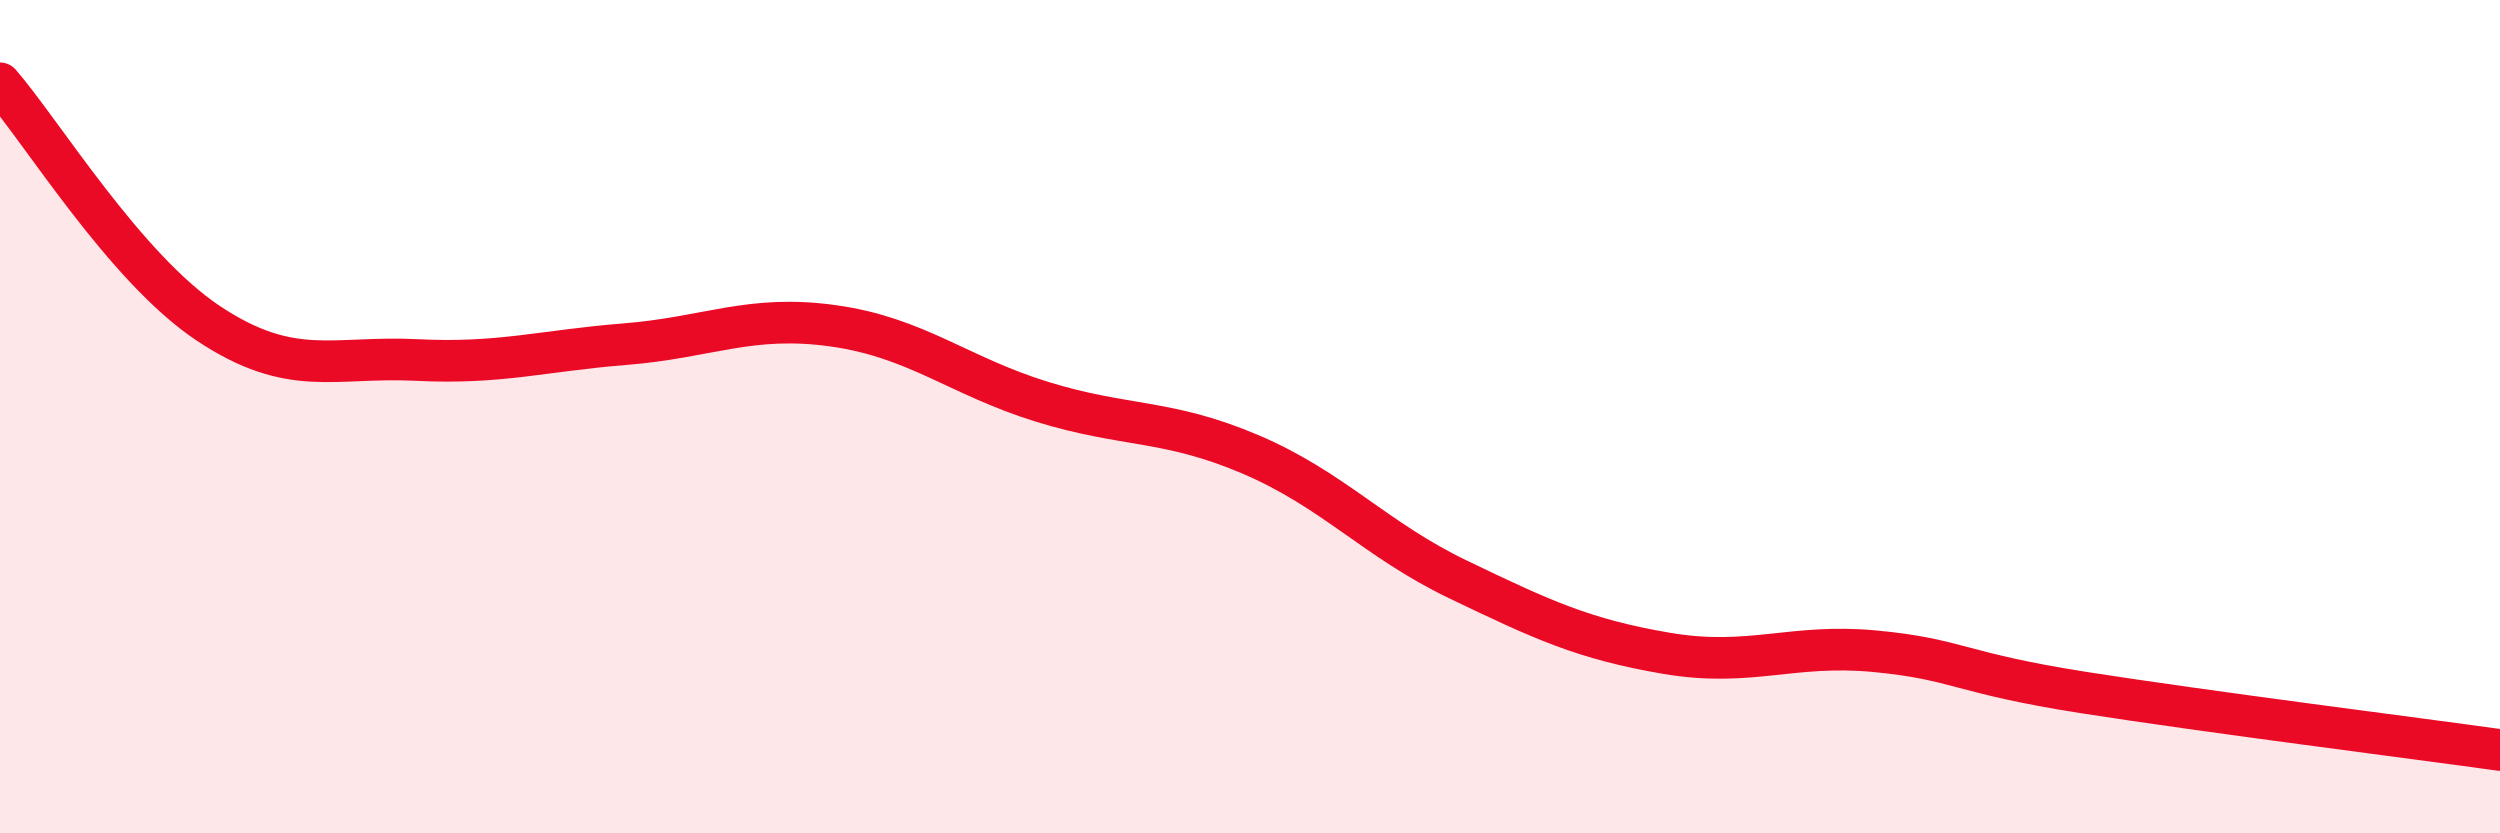
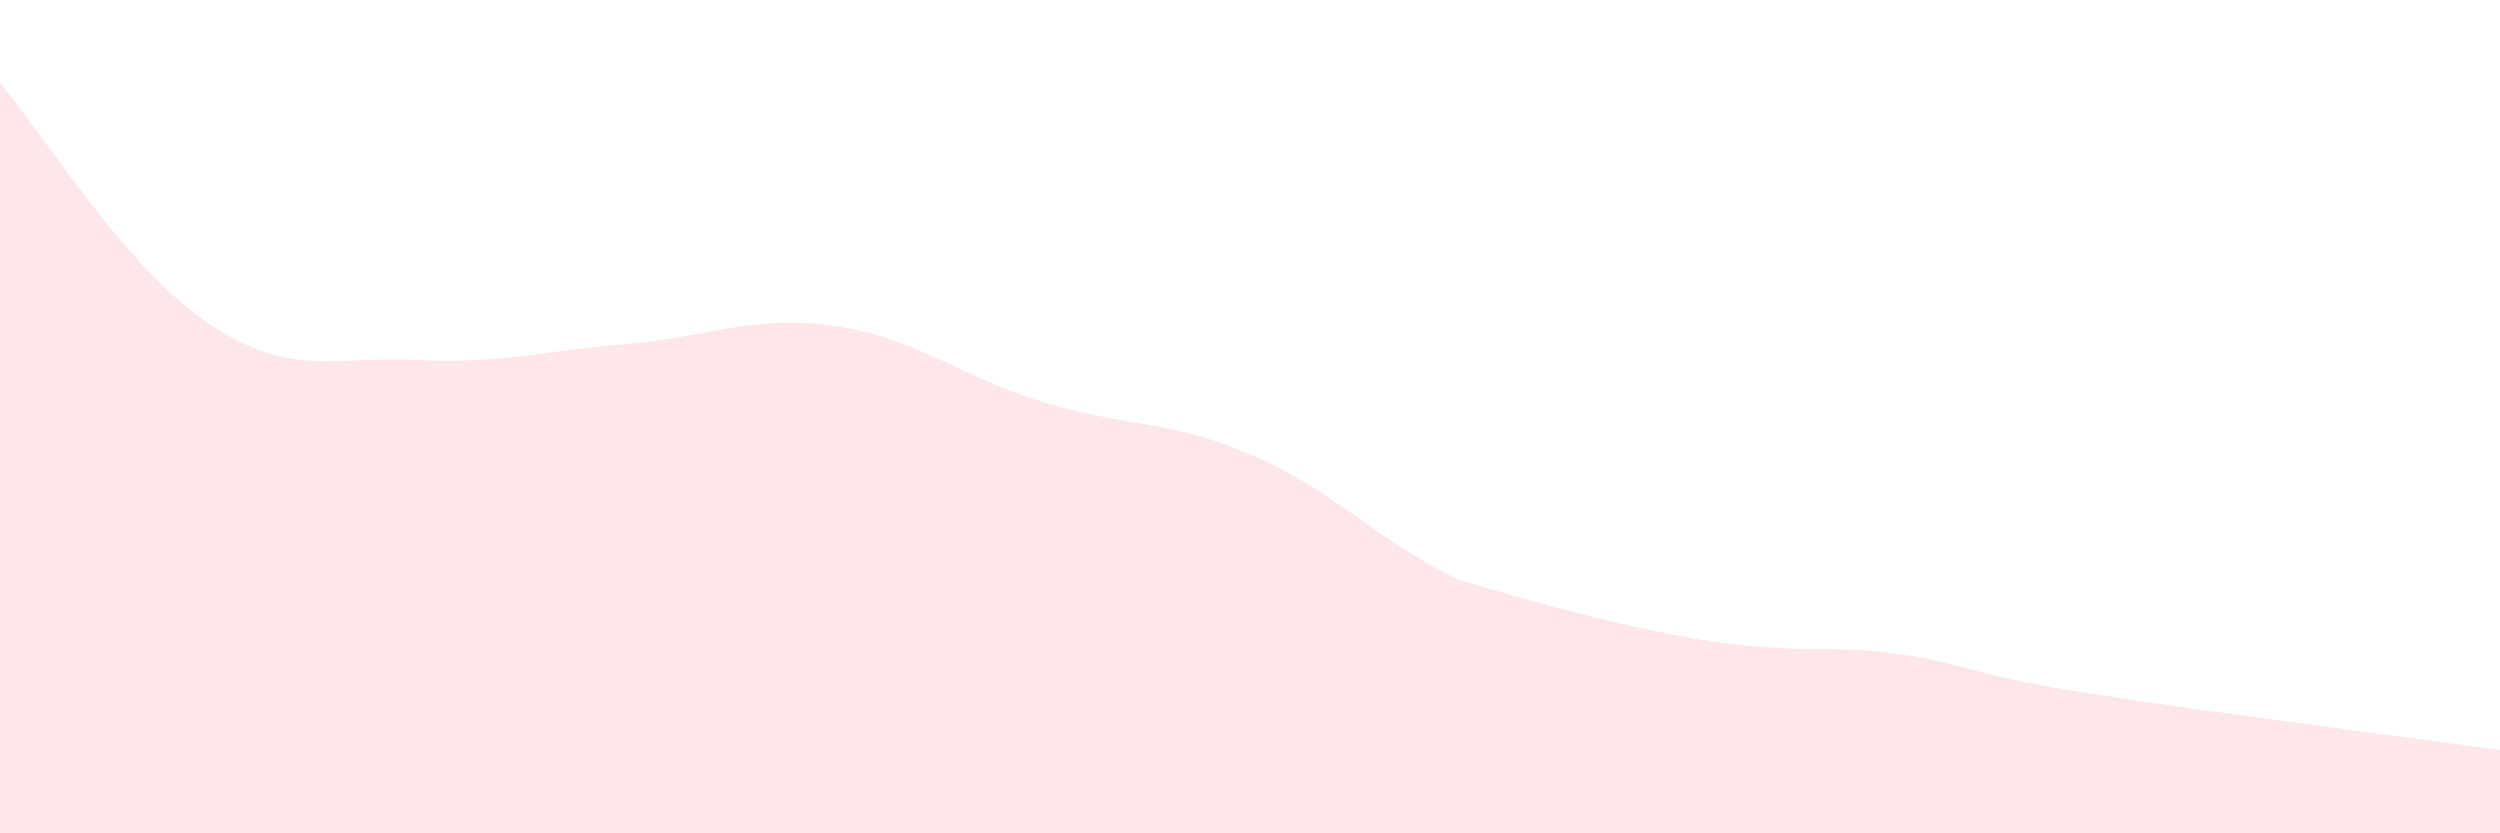
<svg xmlns="http://www.w3.org/2000/svg" width="60" height="20" viewBox="0 0 60 20">
-   <path d="M 0,2 C 1,3.15 3,6.43 5,7.76 C 7,9.09 8,8.54 10,8.64 C 12,8.74 13,8.42 15,8.26 C 17,8.1 18,7.54 20,7.82 C 22,8.1 23,9.02 25,9.64 C 27,10.26 28,10.05 30,10.9 C 32,11.75 33,12.95 35,13.91 C 37,14.87 38,15.34 40,15.68 C 42,16.02 43,15.44 45,15.63 C 47,15.82 47,16.15 50,16.62 C 53,17.09 58,17.72 60,18L60 20L0 20Z" fill="#EB0A25" opacity="0.1" stroke-linecap="round" stroke-linejoin="round" />
-   <path d="M 0,2 C 1,3.15 3,6.43 5,7.76 C 7,9.09 8,8.54 10,8.64 C 12,8.74 13,8.42 15,8.26 C 17,8.1 18,7.54 20,7.82 C 22,8.1 23,9.02 25,9.64 C 27,10.26 28,10.05 30,10.9 C 32,11.75 33,12.95 35,13.91 C 37,14.87 38,15.34 40,15.68 C 42,16.02 43,15.44 45,15.63 C 47,15.82 47,16.15 50,16.62 C 53,17.09 58,17.72 60,18" stroke="#EB0A25" stroke-width="1" fill="none" stroke-linecap="round" stroke-linejoin="round" />
+   <path d="M 0,2 C 1,3.15 3,6.43 5,7.76 C 7,9.09 8,8.54 10,8.64 C 12,8.74 13,8.42 15,8.26 C 17,8.1 18,7.54 20,7.82 C 22,8.1 23,9.02 25,9.64 C 27,10.26 28,10.05 30,10.9 C 32,11.75 33,12.95 35,13.91 C 42,16.02 43,15.44 45,15.63 C 47,15.82 47,16.15 50,16.62 C 53,17.09 58,17.72 60,18L60 20L0 20Z" fill="#EB0A25" opacity="0.1" stroke-linecap="round" stroke-linejoin="round" />
</svg>